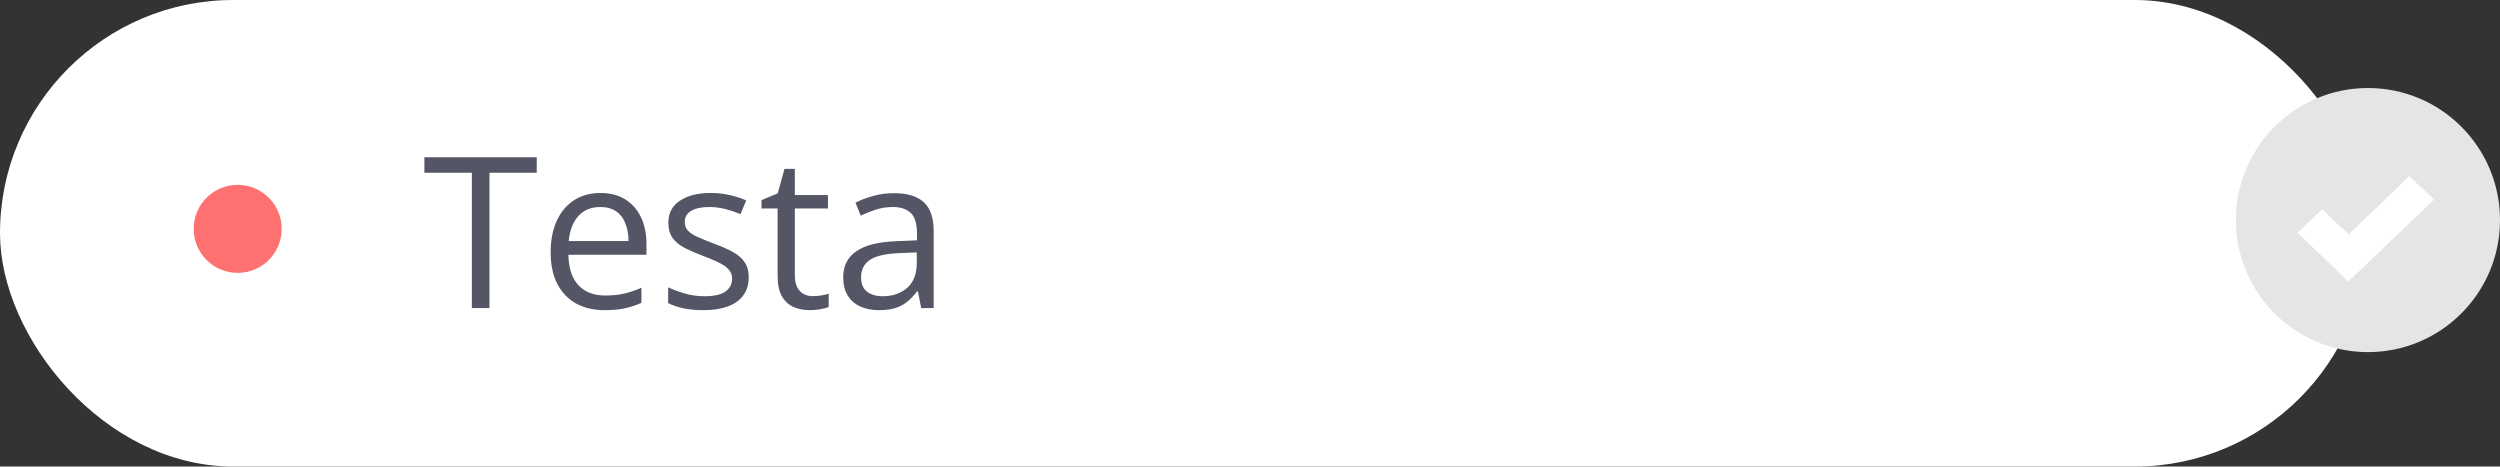
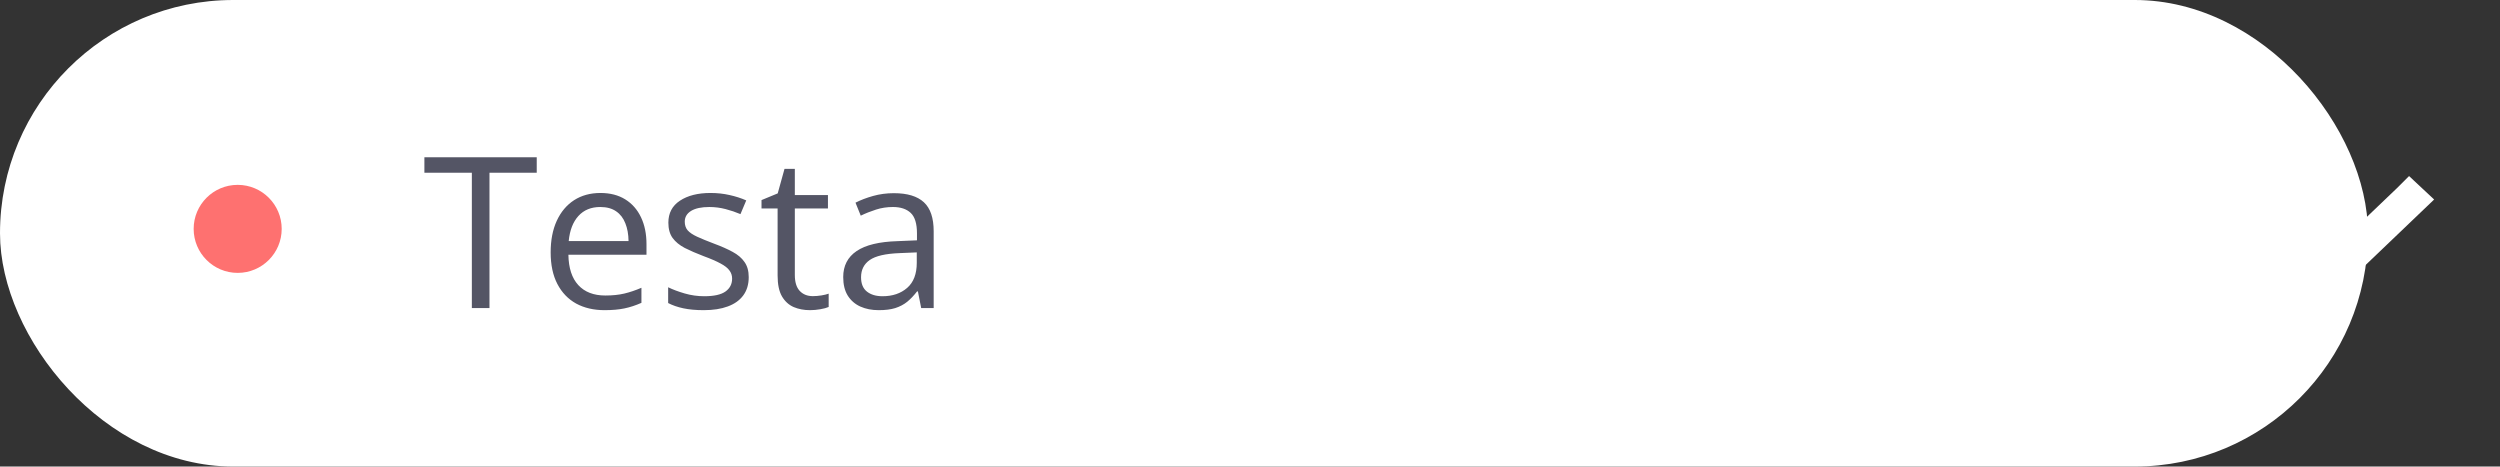
<svg xmlns="http://www.w3.org/2000/svg" width="284" height="53" viewBox="0 0 284 53" fill="none">
  <rect x="0" y="0" width="284" height="53" fill="#333333" stroke="none" />
  <rect width="269" height="53" rx="26.5" fill="white" />
  <circle cx="27" cy="26" r="5" fill="#FE7170" />
-   <path d="M55.605 35H53.602V19.625H48.211V17.867H60.973V19.625H55.605V35ZM68.215 21.922C69.309 21.922 70.246 22.164 71.027 22.648C71.809 23.133 72.406 23.812 72.82 24.688C73.234 25.555 73.441 26.57 73.441 27.734V28.941H64.57C64.594 30.449 64.969 31.598 65.695 32.387C66.422 33.176 67.445 33.57 68.766 33.57C69.578 33.57 70.297 33.496 70.922 33.348C71.547 33.199 72.195 32.98 72.867 32.691V34.402C72.219 34.691 71.574 34.902 70.934 35.035C70.301 35.168 69.551 35.234 68.684 35.234C67.449 35.234 66.371 34.984 65.449 34.484C64.535 33.977 63.824 33.234 63.316 32.258C62.809 31.281 62.555 30.086 62.555 28.672C62.555 27.289 62.785 26.094 63.246 25.086C63.715 24.07 64.371 23.289 65.215 22.742C66.066 22.195 67.066 21.922 68.215 21.922ZM68.191 23.516C67.152 23.516 66.324 23.855 65.707 24.535C65.09 25.215 64.723 26.164 64.606 27.383H71.402C71.394 26.617 71.273 25.945 71.039 25.367C70.812 24.781 70.465 24.328 69.996 24.008C69.527 23.68 68.926 23.516 68.191 23.516ZM85.055 31.484C85.055 32.305 84.848 32.996 84.434 33.559C84.027 34.113 83.441 34.531 82.676 34.812C81.918 35.094 81.012 35.234 79.957 35.234C79.059 35.234 78.281 35.164 77.625 35.023C76.969 34.883 76.394 34.684 75.902 34.426V32.633C76.426 32.891 77.051 33.125 77.777 33.336C78.504 33.547 79.246 33.652 80.004 33.652C81.113 33.652 81.918 33.473 82.418 33.113C82.918 32.754 83.168 32.266 83.168 31.648C83.168 31.297 83.066 30.988 82.863 30.723C82.668 30.449 82.336 30.188 81.867 29.938C81.398 29.68 80.75 29.398 79.922 29.094C79.102 28.781 78.391 28.473 77.789 28.168C77.195 27.855 76.734 27.477 76.406 27.031C76.086 26.586 75.926 26.008 75.926 25.297C75.926 24.211 76.363 23.379 77.238 22.801C78.121 22.215 79.277 21.922 80.707 21.922C81.481 21.922 82.203 22 82.875 22.156C83.555 22.305 84.188 22.508 84.773 22.766L84.117 24.324C83.586 24.098 83.019 23.906 82.418 23.75C81.816 23.594 81.203 23.516 80.578 23.516C79.68 23.516 78.988 23.664 78.504 23.961C78.027 24.258 77.789 24.664 77.789 25.18C77.789 25.578 77.898 25.906 78.117 26.164C78.344 26.422 78.703 26.664 79.195 26.891C79.688 27.117 80.336 27.383 81.141 27.688C81.945 27.984 82.641 28.293 83.227 28.613C83.812 28.926 84.262 29.309 84.574 29.762C84.894 30.207 85.055 30.781 85.055 31.484ZM92.332 33.641C92.652 33.641 92.981 33.613 93.316 33.559C93.652 33.504 93.926 33.438 94.137 33.359V34.871C93.91 34.973 93.594 35.059 93.188 35.129C92.789 35.199 92.398 35.234 92.016 35.234C91.336 35.234 90.719 35.117 90.164 34.883C89.609 34.641 89.164 34.234 88.828 33.664C88.5 33.094 88.336 32.305 88.336 31.297V23.68H86.508V22.73L88.348 21.969L89.121 19.18H90.293V22.156H94.055V23.68H90.293V31.238C90.293 32.043 90.477 32.645 90.844 33.043C91.219 33.441 91.715 33.641 92.332 33.641ZM101.543 21.945C103.074 21.945 104.211 22.289 104.953 22.977C105.695 23.664 106.066 24.762 106.066 26.27V35H104.648L104.273 33.102H104.18C103.82 33.57 103.445 33.965 103.055 34.285C102.664 34.598 102.211 34.836 101.695 35C101.188 35.156 100.562 35.234 99.82 35.234C99.039 35.234 98.344 35.098 97.734 34.824C97.133 34.551 96.656 34.137 96.305 33.582C95.961 33.027 95.789 32.324 95.789 31.473C95.789 30.191 96.297 29.207 97.312 28.52C98.328 27.832 99.875 27.457 101.953 27.395L104.168 27.301V26.516C104.168 25.406 103.93 24.629 103.453 24.184C102.977 23.738 102.305 23.516 101.438 23.516C100.766 23.516 100.125 23.613 99.516 23.809C98.906 24.004 98.328 24.234 97.781 24.5L97.184 23.023C97.762 22.727 98.426 22.473 99.176 22.262C99.926 22.051 100.715 21.945 101.543 21.945ZM104.145 28.672L102.188 28.754C100.586 28.816 99.457 29.078 98.801 29.539C98.144 30 97.816 30.652 97.816 31.496C97.816 32.23 98.039 32.773 98.484 33.125C98.93 33.477 99.519 33.652 100.254 33.652C101.395 33.652 102.328 33.336 103.055 32.703C103.781 32.07 104.145 31.121 104.145 29.855V28.672Z" fill="#545565" />
-   <circle cx="269" cy="25" r="15" fill="#E5E5E5" />
+   <path d="M55.605 35H53.602V19.625H48.211V17.867H60.973V19.625H55.605V35ZM68.215 21.922C69.309 21.922 70.246 22.164 71.027 22.648C71.809 23.133 72.406 23.812 72.82 24.688C73.234 25.555 73.441 26.57 73.441 27.734V28.941H64.57C64.594 30.449 64.969 31.598 65.695 32.387C66.422 33.176 67.445 33.57 68.766 33.57C69.578 33.57 70.297 33.496 70.922 33.348C71.547 33.199 72.195 32.98 72.867 32.691V34.402C72.219 34.691 71.574 34.902 70.934 35.035C70.301 35.168 69.551 35.234 68.684 35.234C67.449 35.234 66.371 34.984 65.449 34.484C64.535 33.977 63.824 33.234 63.316 32.258C62.809 31.281 62.555 30.086 62.555 28.672C62.555 27.289 62.785 26.094 63.246 25.086C63.715 24.07 64.371 23.289 65.215 22.742C66.066 22.195 67.066 21.922 68.215 21.922ZM68.191 23.516C67.152 23.516 66.324 23.855 65.707 24.535C65.09 25.215 64.723 26.164 64.606 27.383H71.402C71.394 26.617 71.273 25.945 71.039 25.367C70.812 24.781 70.465 24.328 69.996 24.008C69.527 23.68 68.926 23.516 68.191 23.516ZM85.055 31.484C85.055 32.305 84.848 32.996 84.434 33.559C84.027 34.113 83.441 34.531 82.676 34.812C81.918 35.094 81.012 35.234 79.957 35.234C79.059 35.234 78.281 35.164 77.625 35.023C76.969 34.883 76.394 34.684 75.902 34.426V32.633C76.426 32.891 77.051 33.125 77.777 33.336C78.504 33.547 79.246 33.652 80.004 33.652C81.113 33.652 81.918 33.473 82.418 33.113C82.918 32.754 83.168 32.266 83.168 31.648C83.168 31.297 83.066 30.988 82.863 30.723C82.668 30.449 82.336 30.188 81.867 29.938C81.398 29.68 80.75 29.398 79.922 29.094C79.102 28.781 78.391 28.473 77.789 28.168C77.195 27.855 76.734 27.477 76.406 27.031C76.086 26.586 75.926 26.008 75.926 25.297C75.926 24.211 76.363 23.379 77.238 22.801C78.121 22.215 79.277 21.922 80.707 21.922C81.481 21.922 82.203 22 82.875 22.156C83.555 22.305 84.188 22.508 84.773 22.766L84.117 24.324C83.586 24.098 83.019 23.906 82.418 23.75C81.816 23.594 81.203 23.516 80.578 23.516C79.68 23.516 78.988 23.664 78.504 23.961C78.027 24.258 77.789 24.664 77.789 25.18C77.789 25.578 77.898 25.906 78.117 26.164C78.344 26.422 78.703 26.664 79.195 26.891C79.688 27.117 80.336 27.383 81.141 27.688C81.945 27.984 82.641 28.293 83.227 28.613C83.812 28.926 84.262 29.309 84.574 29.762C84.894 30.207 85.055 30.781 85.055 31.484M92.332 33.641C92.652 33.641 92.981 33.613 93.316 33.559C93.652 33.504 93.926 33.438 94.137 33.359V34.871C93.91 34.973 93.594 35.059 93.188 35.129C92.789 35.199 92.398 35.234 92.016 35.234C91.336 35.234 90.719 35.117 90.164 34.883C89.609 34.641 89.164 34.234 88.828 33.664C88.5 33.094 88.336 32.305 88.336 31.297V23.68H86.508V22.73L88.348 21.969L89.121 19.18H90.293V22.156H94.055V23.68H90.293V31.238C90.293 32.043 90.477 32.645 90.844 33.043C91.219 33.441 91.715 33.641 92.332 33.641ZM101.543 21.945C103.074 21.945 104.211 22.289 104.953 22.977C105.695 23.664 106.066 24.762 106.066 26.27V35H104.648L104.273 33.102H104.18C103.82 33.57 103.445 33.965 103.055 34.285C102.664 34.598 102.211 34.836 101.695 35C101.188 35.156 100.562 35.234 99.82 35.234C99.039 35.234 98.344 35.098 97.734 34.824C97.133 34.551 96.656 34.137 96.305 33.582C95.961 33.027 95.789 32.324 95.789 31.473C95.789 30.191 96.297 29.207 97.312 28.52C98.328 27.832 99.875 27.457 101.953 27.395L104.168 27.301V26.516C104.168 25.406 103.93 24.629 103.453 24.184C102.977 23.738 102.305 23.516 101.438 23.516C100.766 23.516 100.125 23.613 99.516 23.809C98.906 24.004 98.328 24.234 97.781 24.5L97.184 23.023C97.762 22.727 98.426 22.473 99.176 22.262C99.926 22.051 100.715 21.945 101.543 21.945ZM104.145 28.672L102.188 28.754C100.586 28.816 99.457 29.078 98.801 29.539C98.144 30 97.816 30.652 97.816 31.496C97.816 32.23 98.039 32.773 98.484 33.125C98.93 33.477 99.519 33.652 100.254 33.652C101.395 33.652 102.328 33.336 103.055 32.703C103.781 32.07 104.145 31.121 104.145 29.855V28.672Z" fill="#545565" />
  <path d="M273.671 20L272.307 21.361L266.812 26.614L265.21 25.14L263.787 23.779L261 26.444L262.423 27.805L265.388 30.639L266.752 32L268.175 30.639L275.094 24.025L276.517 22.665L273.671 20Z" fill="white" />
</svg>